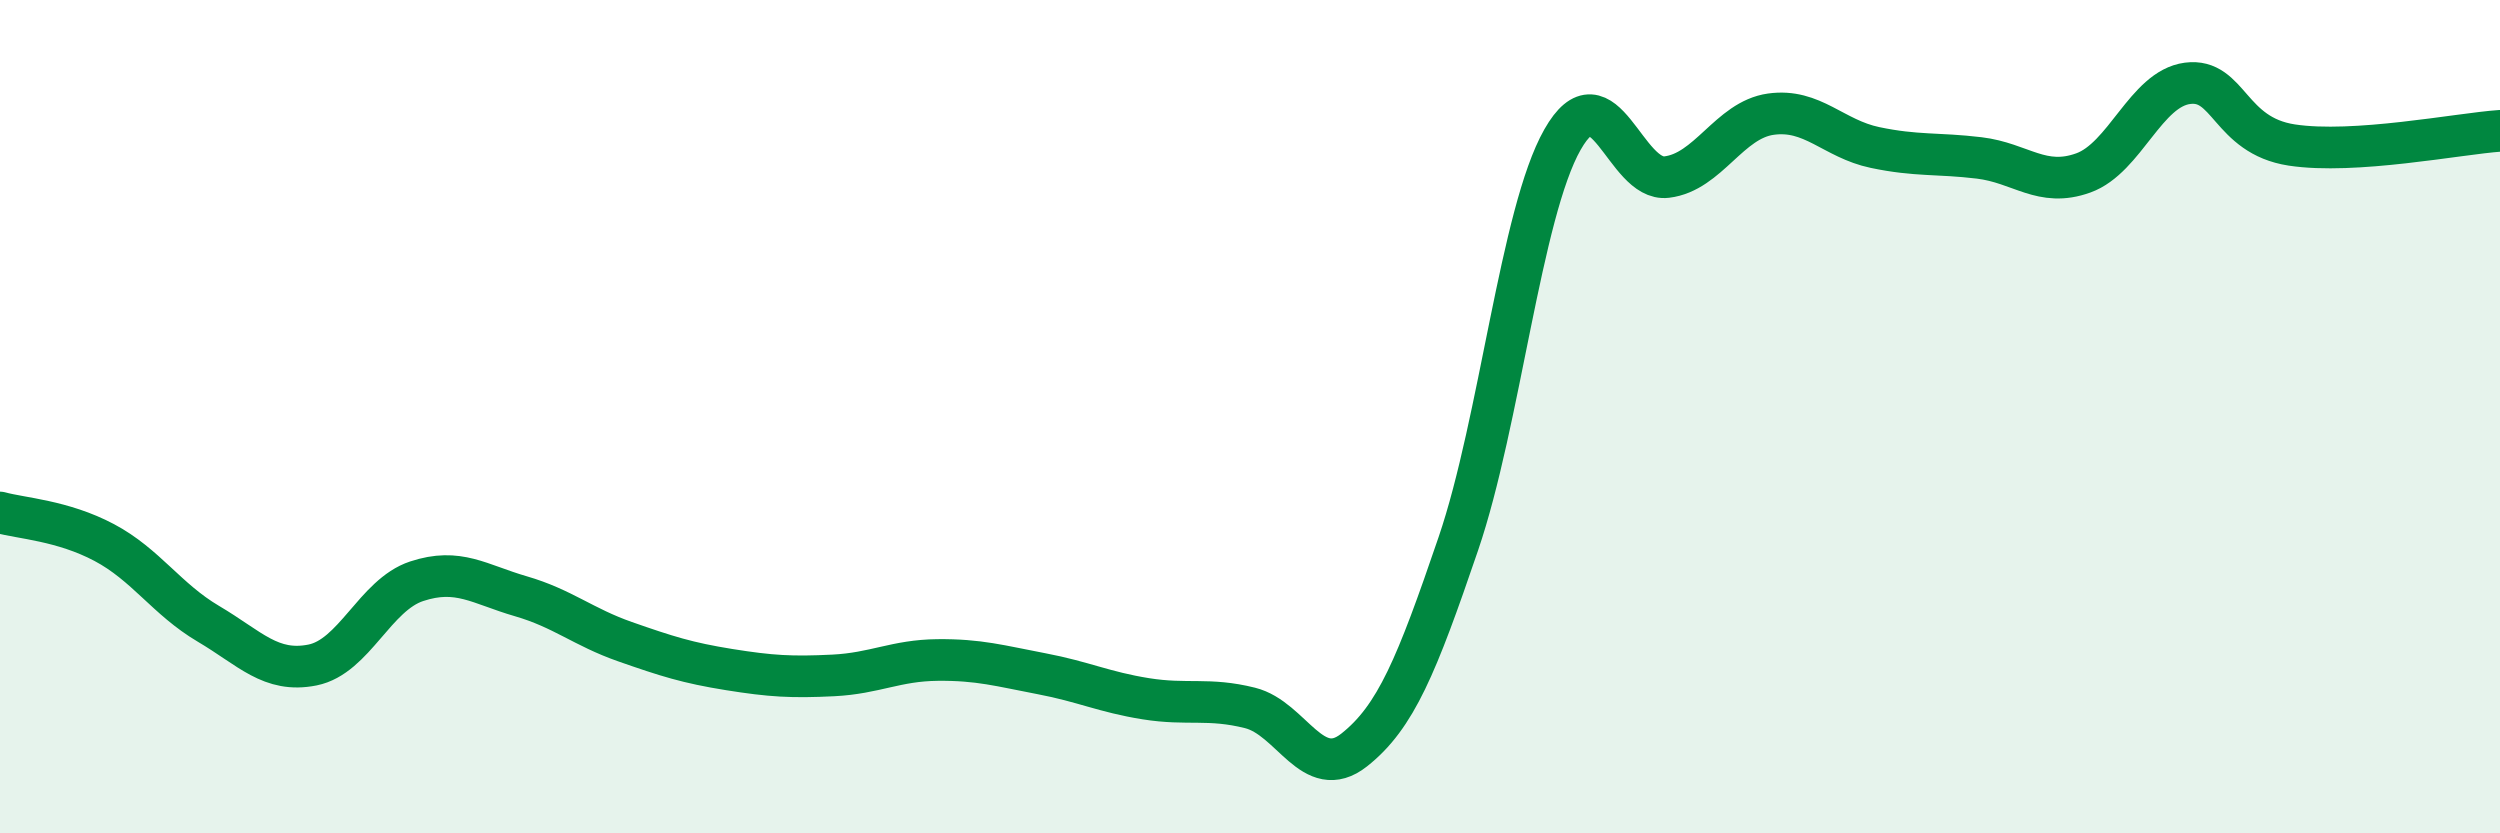
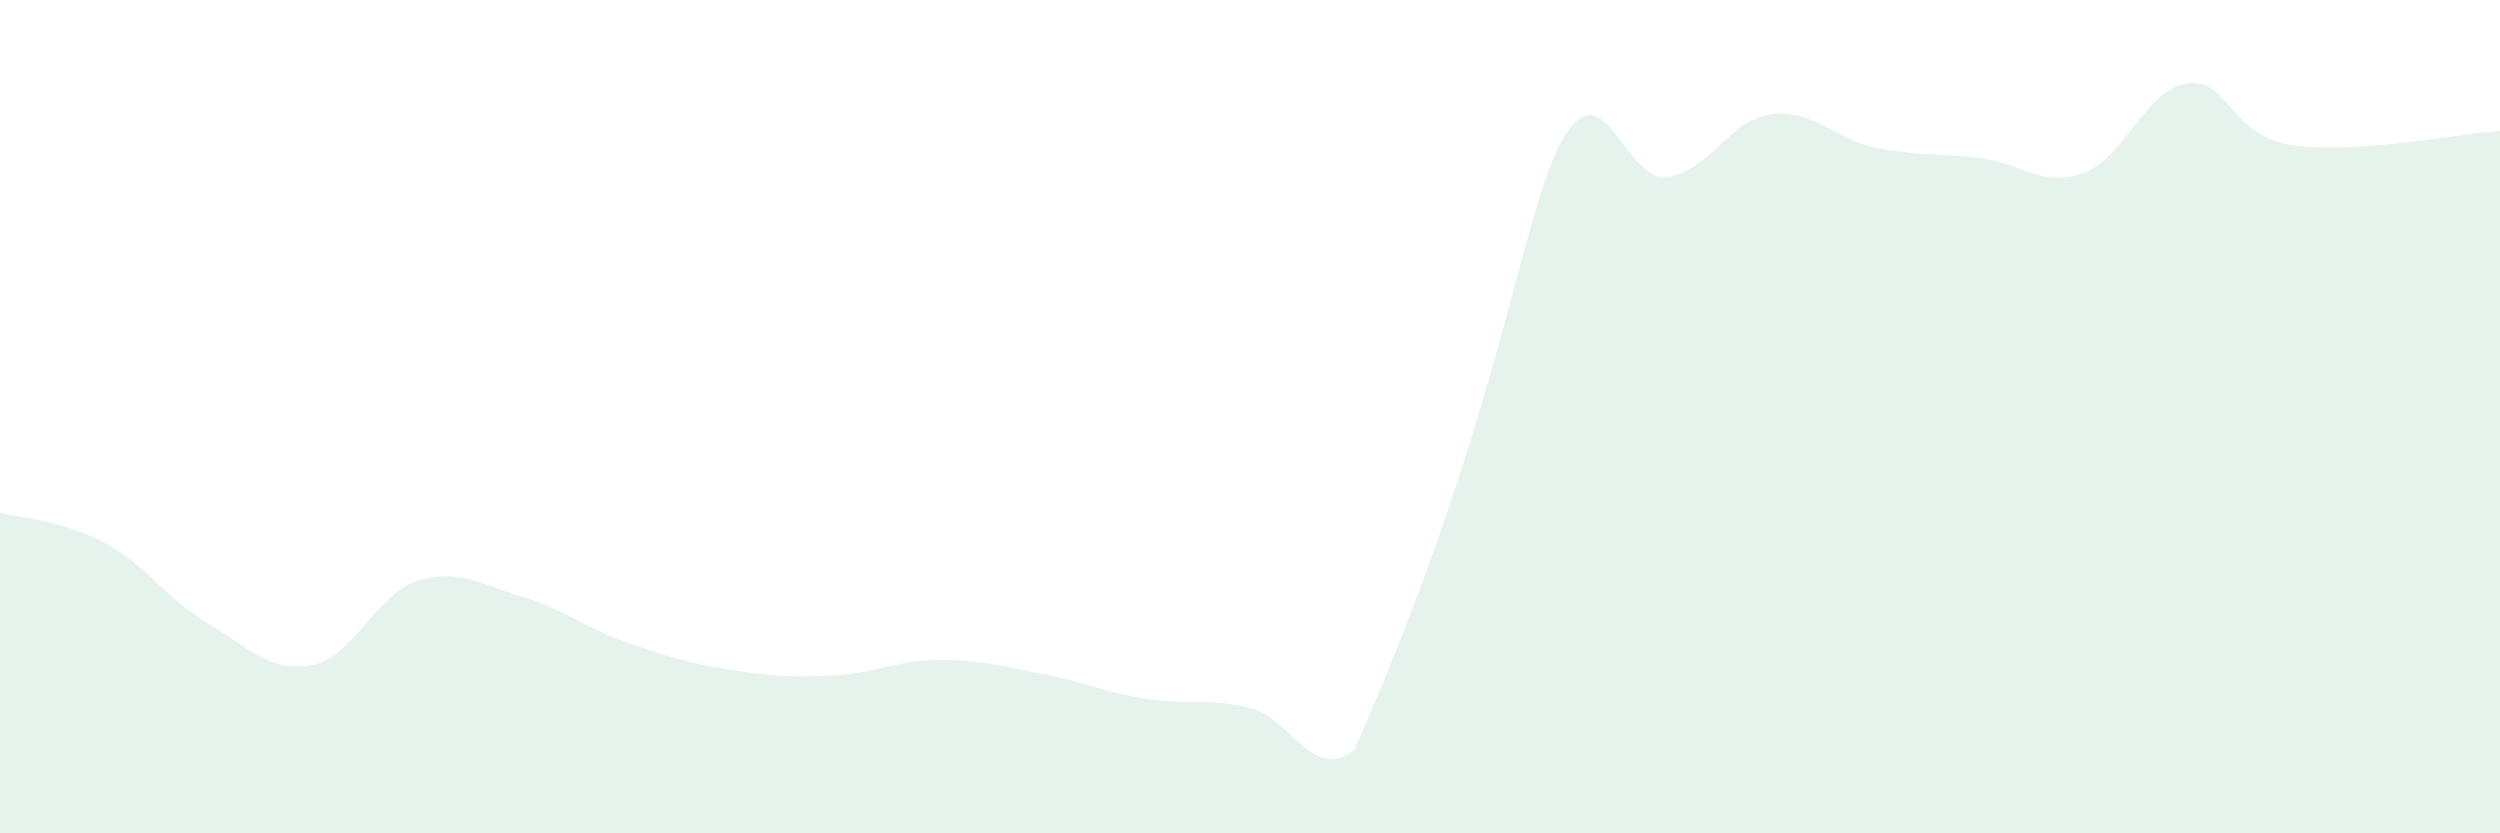
<svg xmlns="http://www.w3.org/2000/svg" width="60" height="20" viewBox="0 0 60 20">
-   <path d="M 0,12.3 C 0.5,12.44 1.5,12.49 2.5,13.02 C 3.5,13.55 4,14.38 5,14.97 C 6,15.56 6.5,16.16 7.5,15.96 C 8.5,15.76 9,14.28 10,13.95 C 11,13.62 11.5,14.02 12.5,14.31 C 13.5,14.6 14,15.05 15,15.4 C 16,15.75 16.5,15.91 17.5,16.07 C 18.5,16.23 19,16.26 20,16.21 C 21,16.16 21.5,15.85 22.5,15.84 C 23.5,15.83 24,15.98 25,16.17 C 26,16.36 26.5,16.61 27.5,16.77 C 28.5,16.93 29,16.74 30,16.99 C 31,17.24 31.5,18.79 32.5,18 C 33.5,17.21 34,15.98 35,13.05 C 36,10.12 36.5,5.11 37.5,3.35 C 38.5,1.59 39,4.37 40,4.25 C 41,4.13 41.5,2.88 42.5,2.74 C 43.5,2.6 44,3.33 45,3.54 C 46,3.75 46.5,3.67 47.5,3.79 C 48.5,3.91 49,4.51 50,4.15 C 51,3.79 51.5,2.13 52.5,2 C 53.5,1.87 53.5,3.25 55,3.48 C 56.5,3.71 59,3.21 60,3.14L60 20L0 20Z" fill="#008740" opacity="0.1" stroke-linecap="round" stroke-linejoin="round" />
-   <path d="M 0,12.3 C 0.5,12.44 1.5,12.49 2.5,13.02 C 3.5,13.55 4,14.38 5,14.97 C 6,15.56 6.5,16.16 7.5,15.96 C 8.5,15.76 9,14.28 10,13.95 C 11,13.62 11.5,14.02 12.5,14.31 C 13.5,14.6 14,15.05 15,15.4 C 16,15.75 16.5,15.91 17.5,16.07 C 18.5,16.23 19,16.26 20,16.21 C 21,16.16 21.5,15.85 22.5,15.84 C 23.5,15.83 24,15.98 25,16.17 C 26,16.36 26.5,16.61 27.5,16.77 C 28.5,16.93 29,16.74 30,16.99 C 31,17.24 31.5,18.79 32.5,18 C 33.5,17.21 34,15.98 35,13.05 C 36,10.12 36.5,5.11 37.5,3.35 C 38.5,1.59 39,4.37 40,4.25 C 41,4.13 41.5,2.88 42.5,2.74 C 43.5,2.6 44,3.33 45,3.54 C 46,3.75 46.5,3.67 47.5,3.79 C 48.5,3.91 49,4.51 50,4.15 C 51,3.79 51.5,2.13 52.5,2 C 53.5,1.87 53.5,3.25 55,3.48 C 56.5,3.71 59,3.21 60,3.14" stroke="#008740" stroke-width="1" fill="none" stroke-linecap="round" stroke-linejoin="round" />
+   <path d="M 0,12.3 C 0.5,12.44 1.5,12.49 2.5,13.02 C 3.5,13.55 4,14.38 5,14.97 C 6,15.56 6.5,16.16 7.5,15.96 C 8.5,15.76 9,14.28 10,13.95 C 11,13.62 11.5,14.02 12.5,14.31 C 13.5,14.6 14,15.05 15,15.4 C 16,15.75 16.5,15.91 17.5,16.07 C 18.5,16.23 19,16.26 20,16.21 C 21,16.16 21.5,15.85 22.5,15.84 C 23.5,15.83 24,15.98 25,16.17 C 26,16.36 26.5,16.61 27.5,16.77 C 28.5,16.93 29,16.74 30,16.99 C 31,17.24 31.5,18.79 32.5,18 C 36,10.12 36.5,5.11 37.5,3.35 C 38.5,1.59 39,4.37 40,4.25 C 41,4.13 41.5,2.88 42.5,2.74 C 43.5,2.6 44,3.33 45,3.54 C 46,3.75 46.5,3.67 47.5,3.79 C 48.5,3.91 49,4.51 50,4.15 C 51,3.79 51.5,2.13 52.5,2 C 53.5,1.87 53.5,3.25 55,3.48 C 56.5,3.71 59,3.21 60,3.14L60 20L0 20Z" fill="#008740" opacity="0.1" stroke-linecap="round" stroke-linejoin="round" />
</svg>